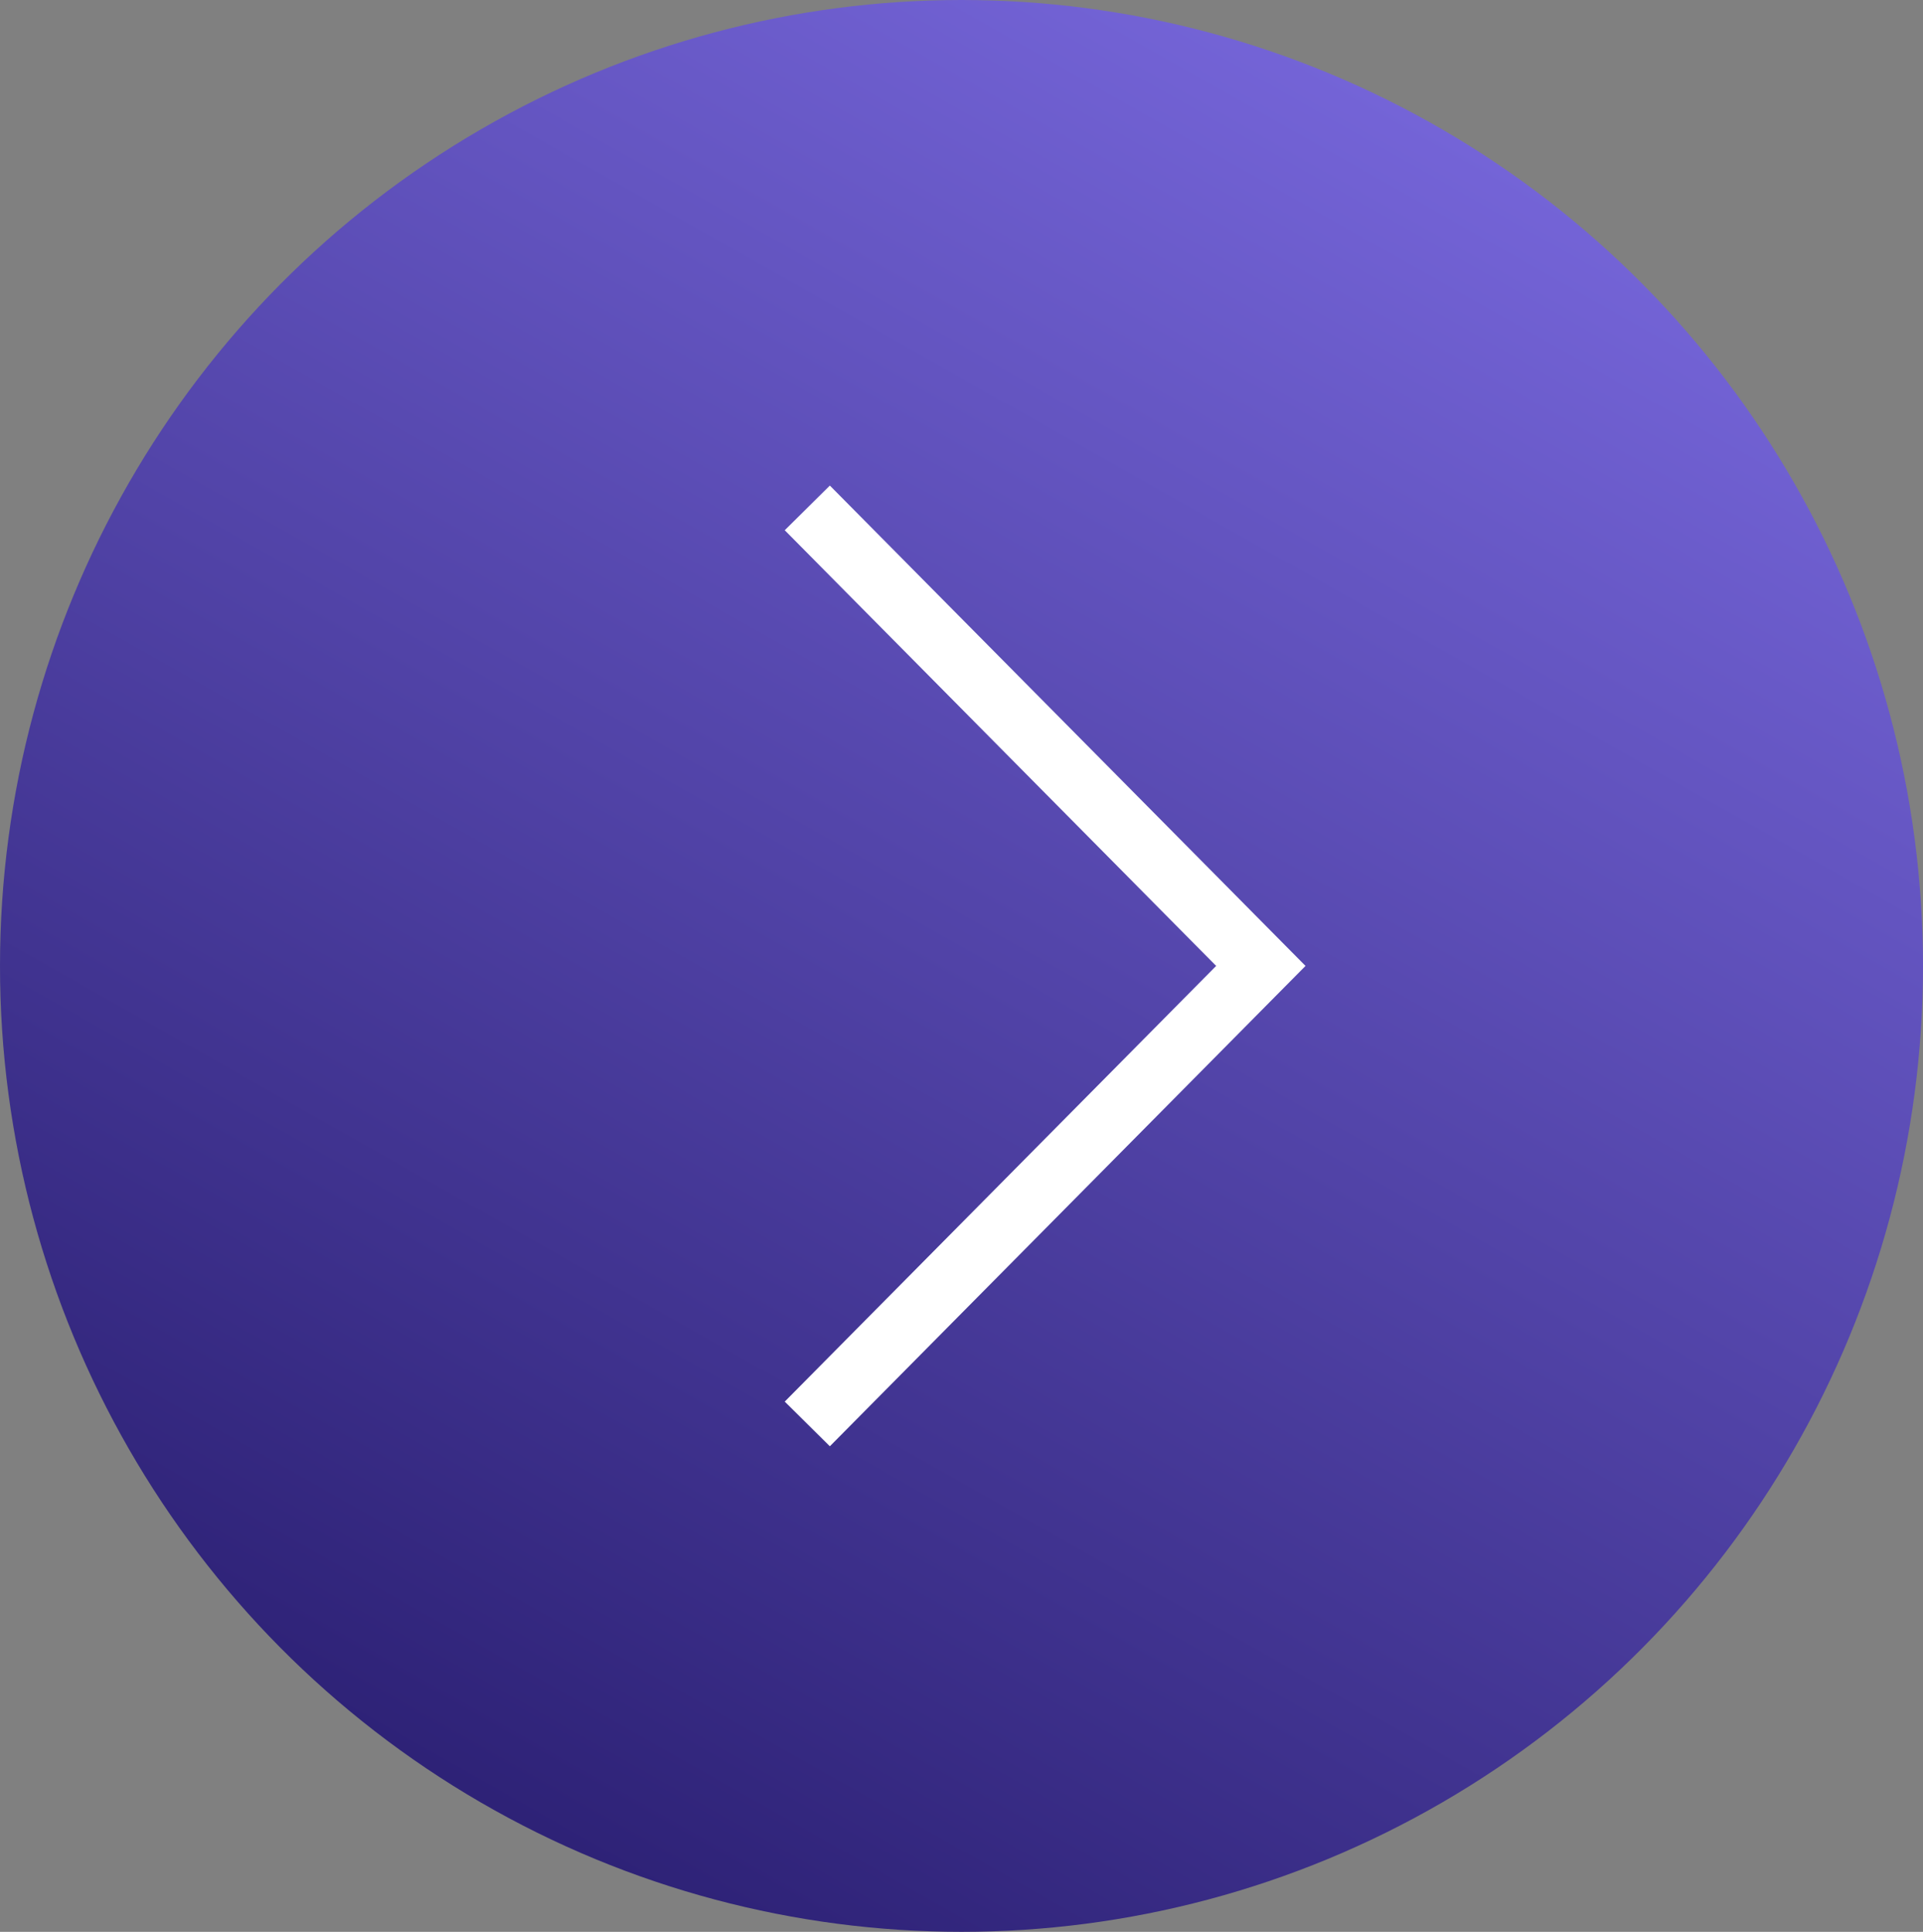
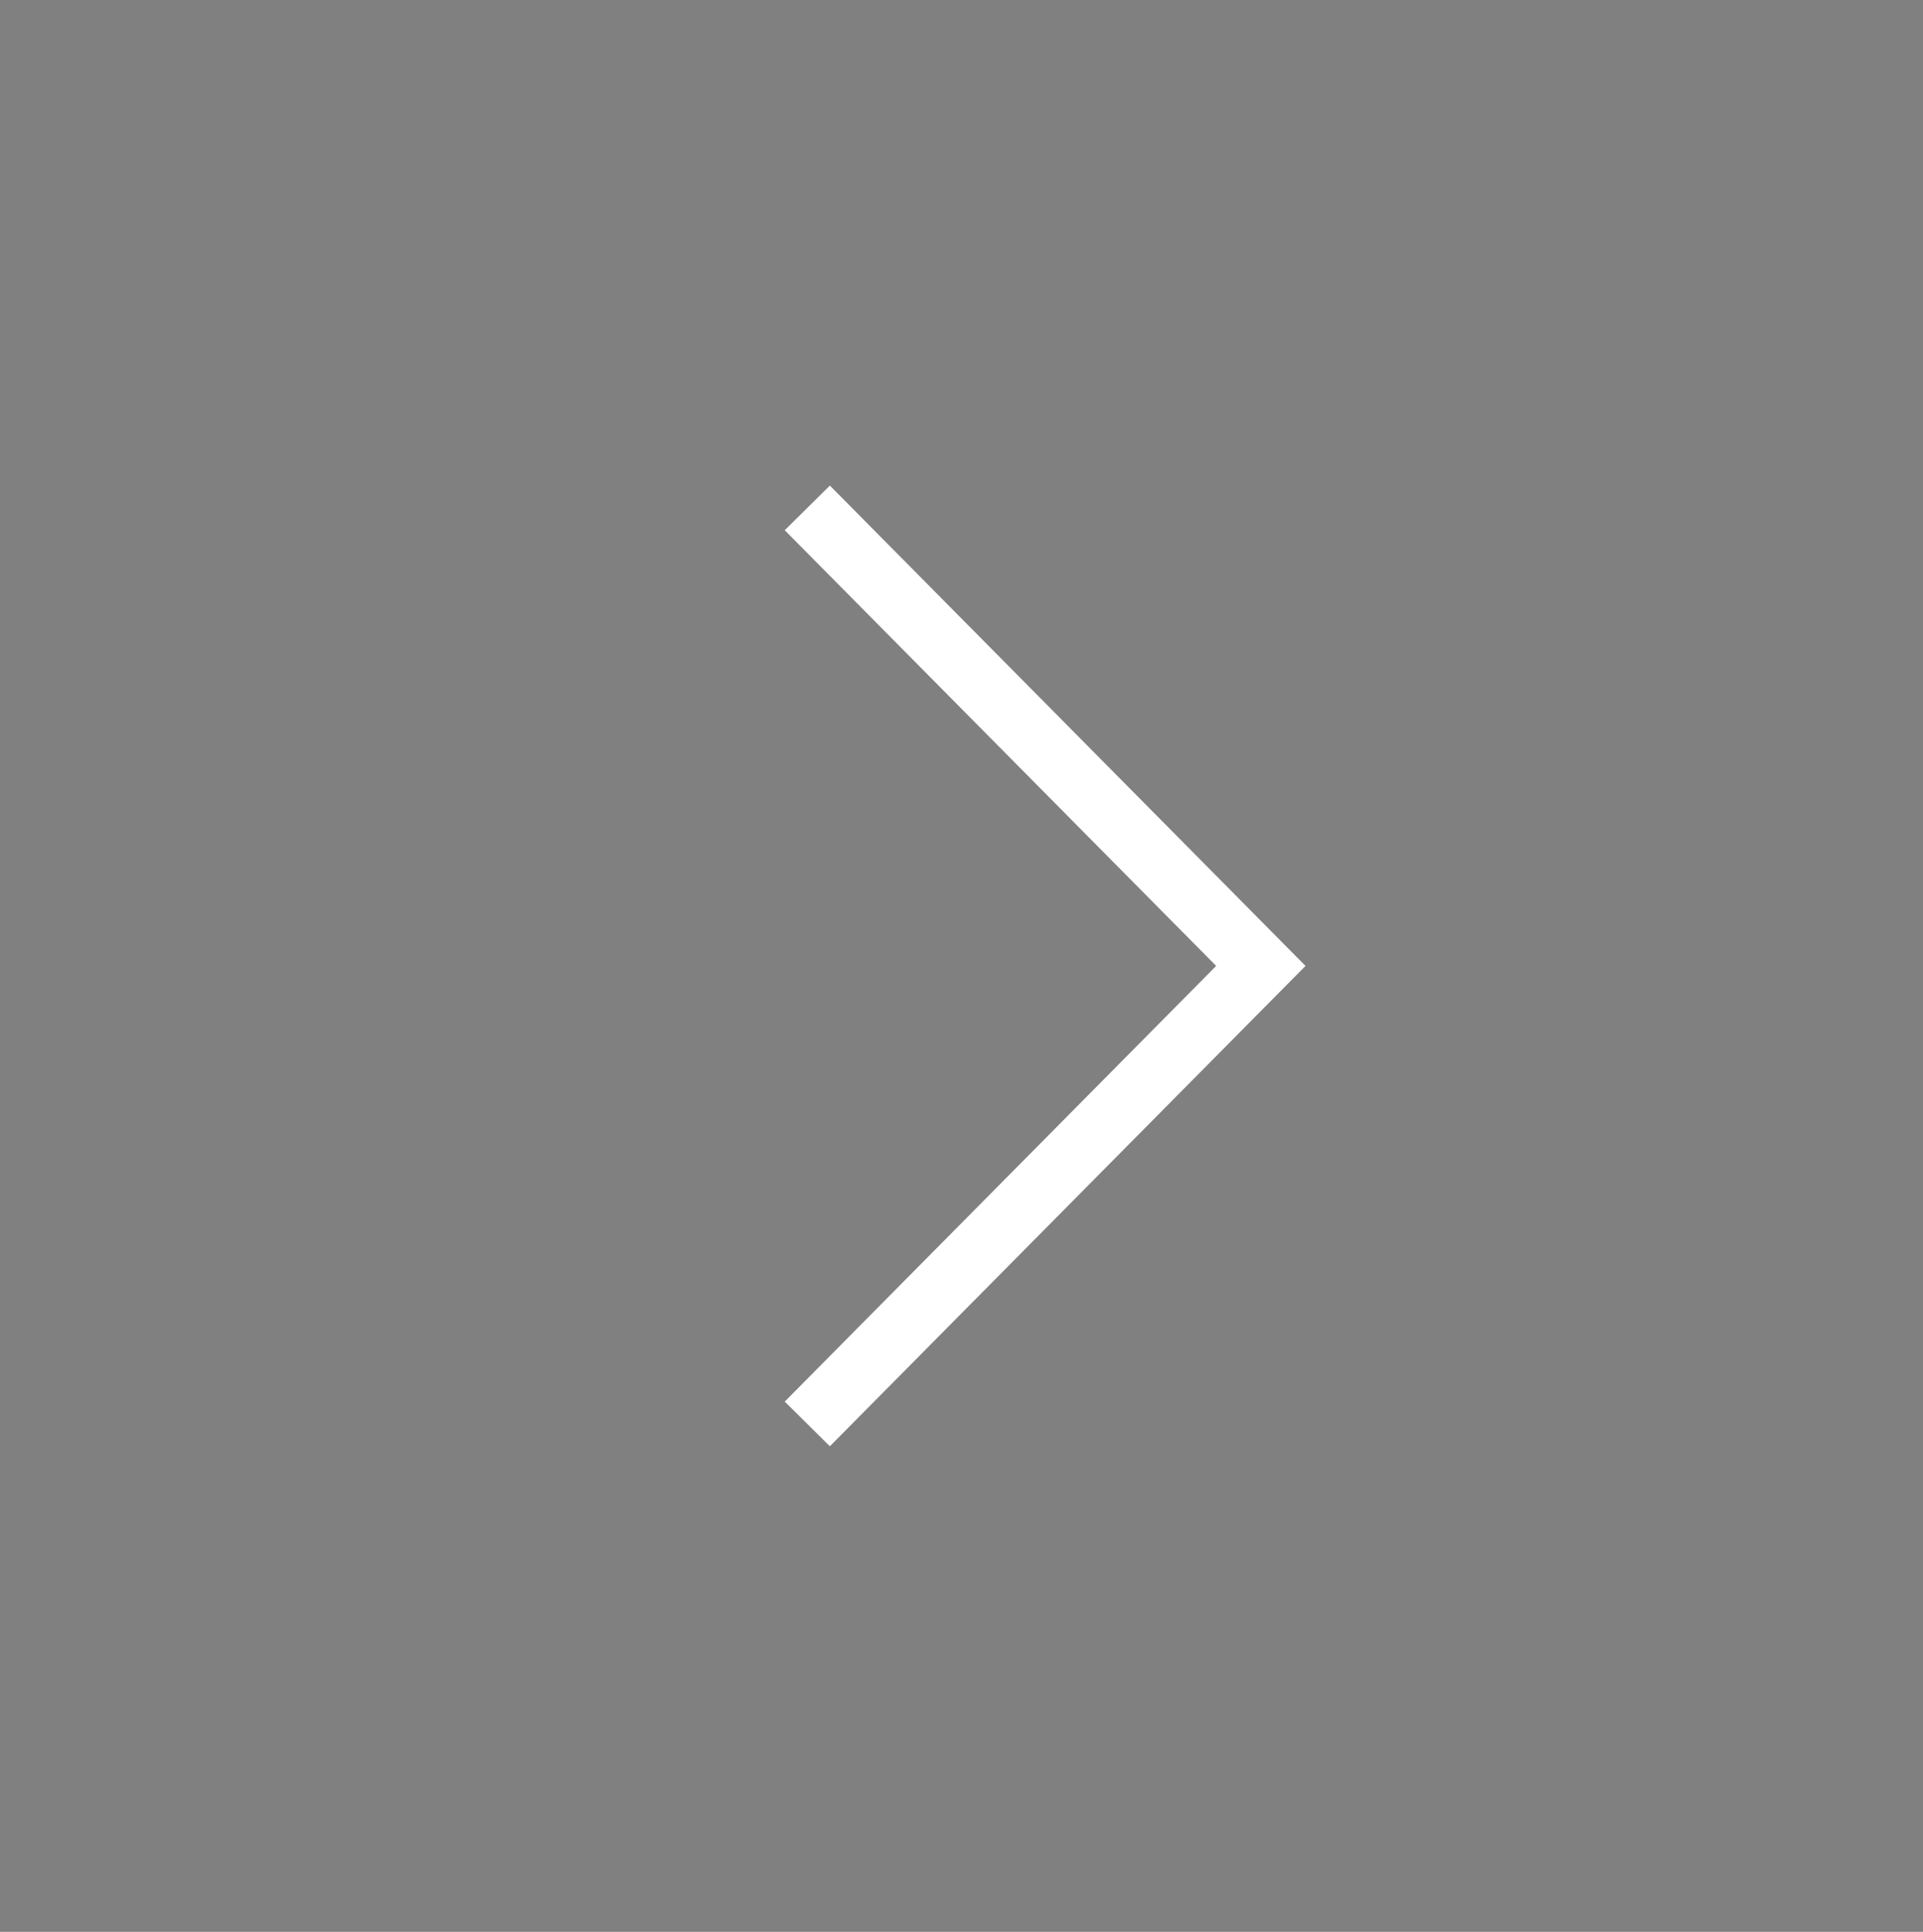
<svg xmlns="http://www.w3.org/2000/svg" width="212" height="213" viewBox="0 0 212 213" fill="none">
  <rect x="0" y="0" width="212" height="213" fill="#808080" stroke="none" />
-   <ellipse cx="106" cy="106.5" rx="106" ry="106.5" fill="url(#paint0_linear_252_7)" />
  <path d="M89 56L139 106.5L89 157" stroke="white" stroke-width="7" />
  <defs>
    <linearGradient id="paint0_linear_252_7" x1="160.5" y1="8" x2="53" y2="198" gradientUnits="userSpaceOnUse">
      <stop stop-color="#7666DA" />
      <stop offset="1" stop-color="#2E2277" />
    </linearGradient>
  </defs>
</svg>